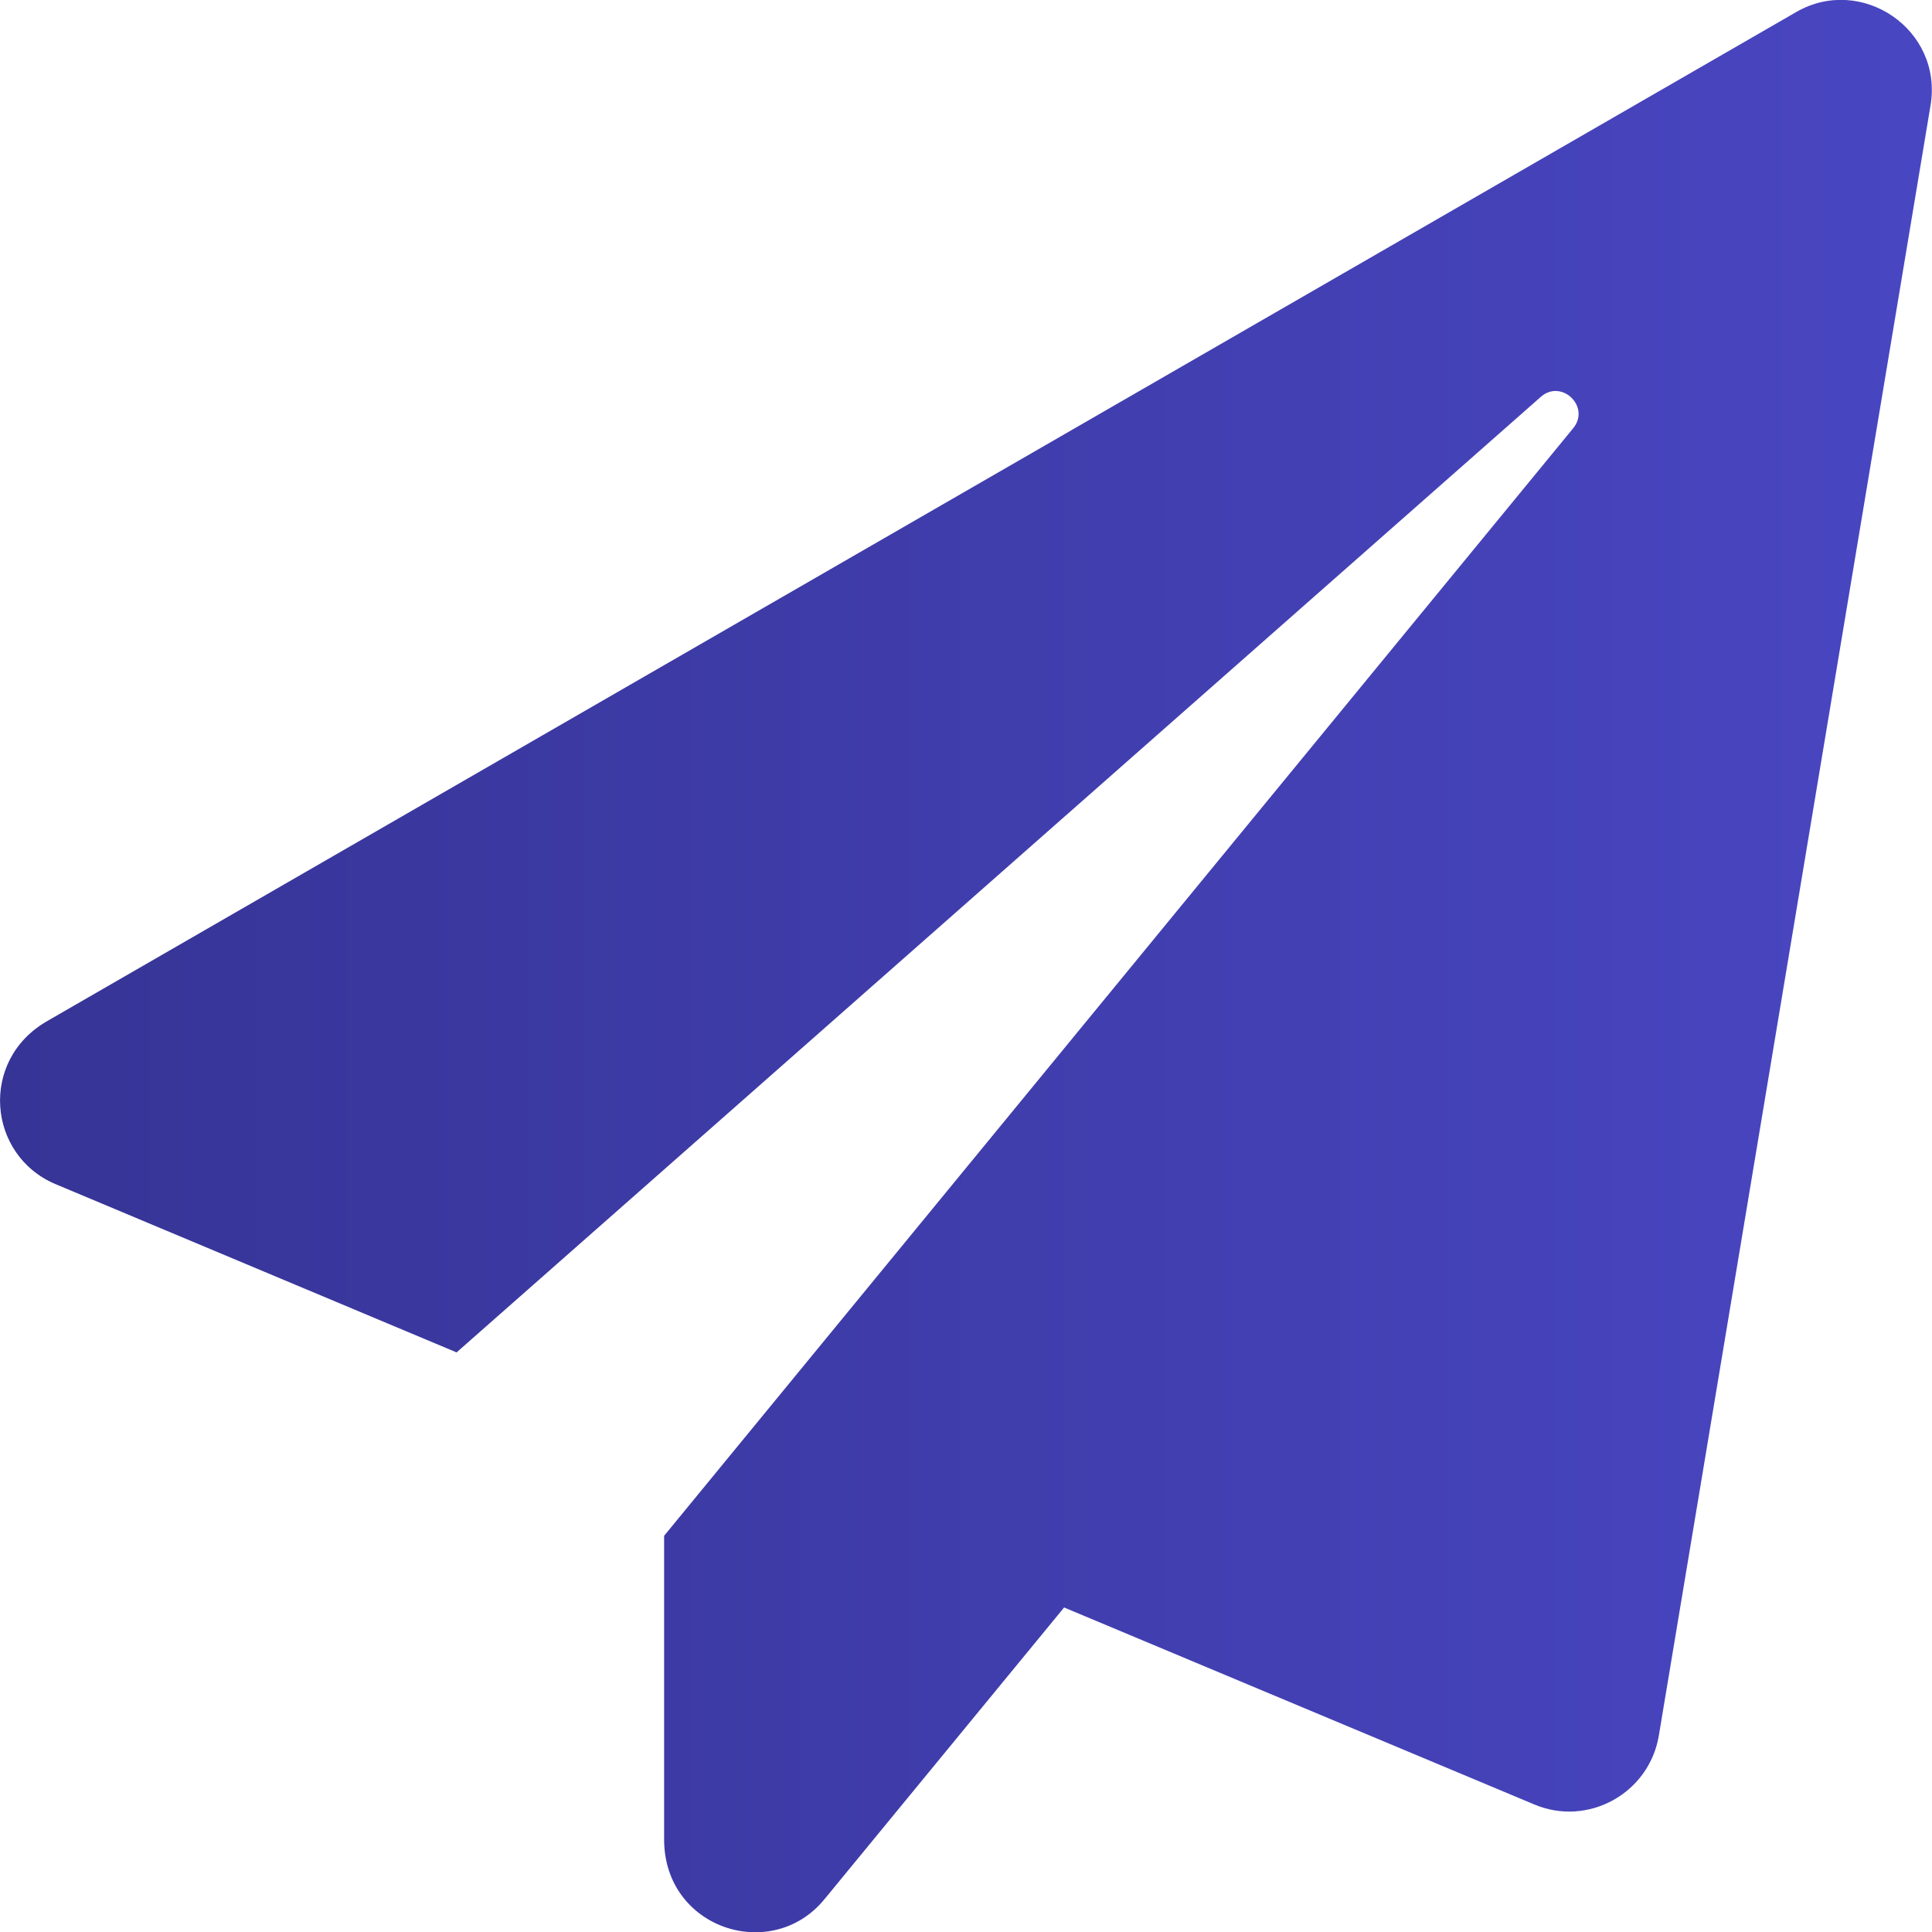
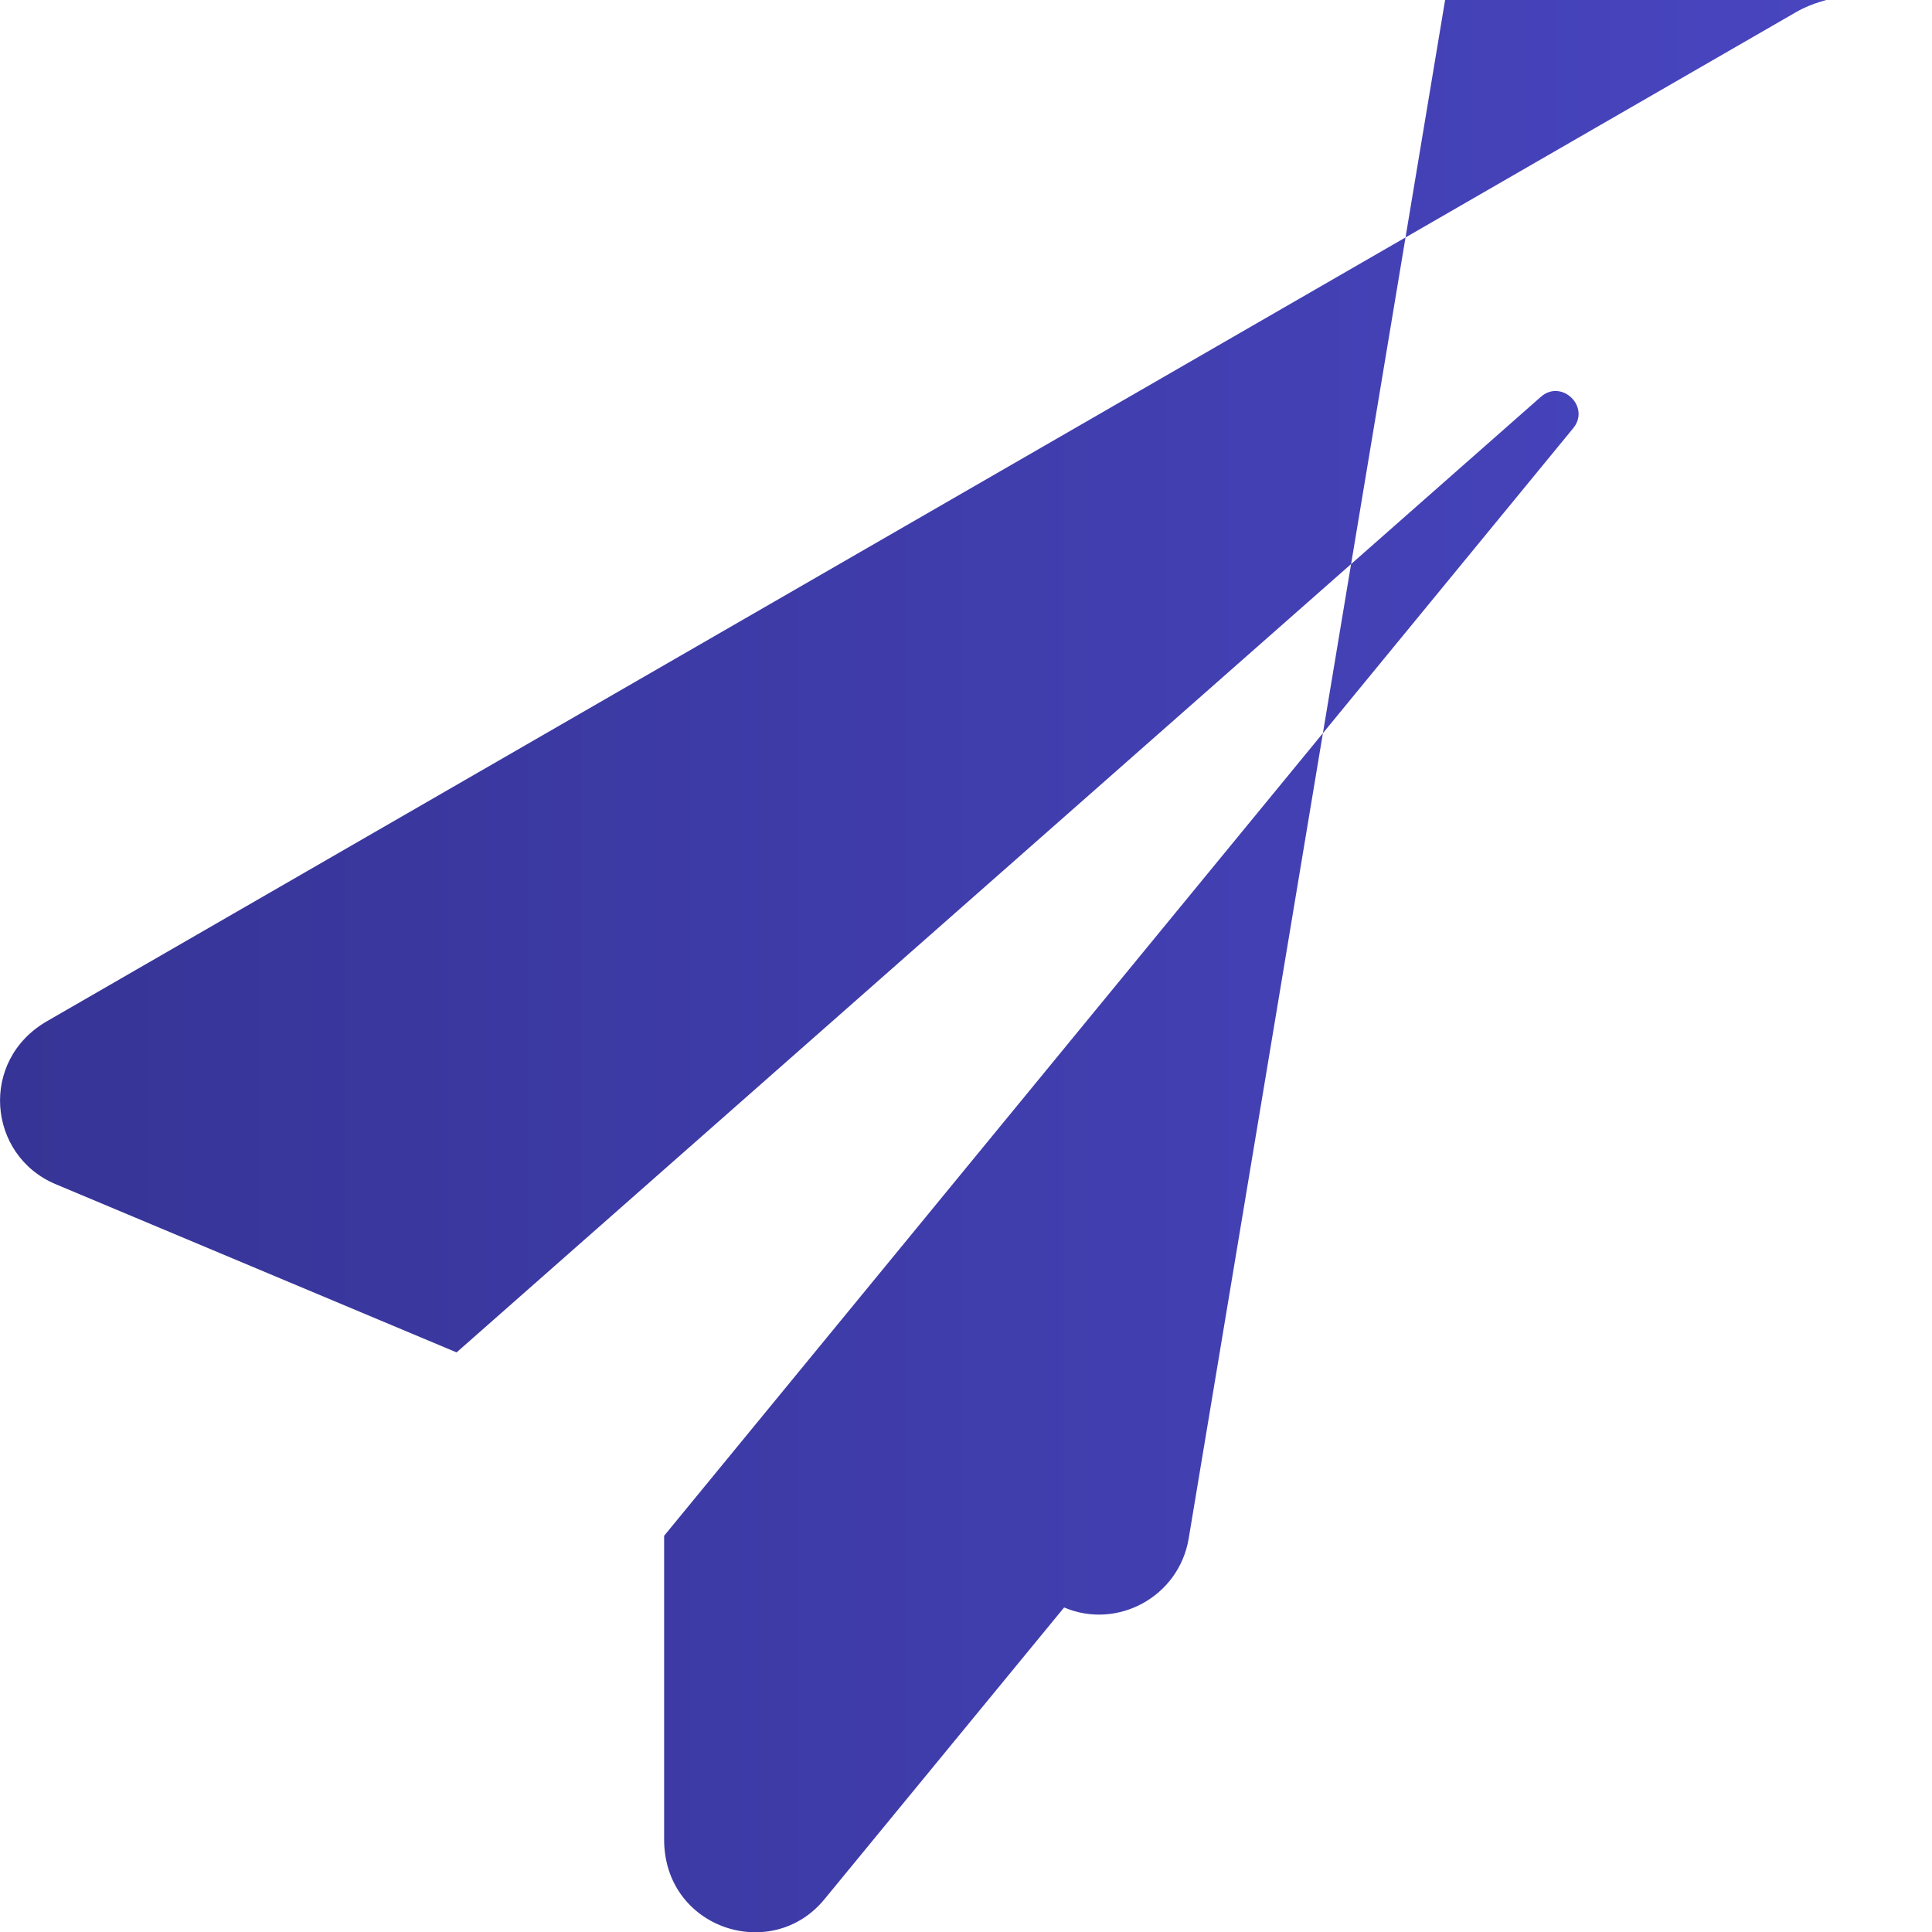
<svg xmlns="http://www.w3.org/2000/svg" aria-hidden="true" focusable="false" data-prefix="fas" data-icon="paper-plane" class="svg-inline--fa fa-paper-plane fa-w-16" role="img" viewBox="0 0 512 512">
  <defs>
    <linearGradient id="Gradient1">
      <stop class="stop1" offset="0%" />
      <stop class="stop2" offset="100%" />
    </linearGradient>
    <style type="text/css">
        #rect1 { fill: url(#Gradient1); }
        .stop1 { stop-color: #363495; }
        .stop2 { stop-color: #4946c2; }
      </style>
  </defs>
-   <path id="rect1" d="M476 3.2L12.5 270.6c-18.1 10.4-15.8 35.6 2.2 43.2L121 358.4l287.3-253.2c5.5-4.9 13.3 2.6 8.6 8.3L176 407v80.5c0 23.6 28.5 32.9 42.5 15.8L282 426l124.6 52.2c14.2 6 30.4-2.9 33-18.2l72-432C515 7.8 493.3-6.8 476 3.2z" />
+   <path id="rect1" d="M476 3.2L12.5 270.6c-18.1 10.4-15.8 35.6 2.2 43.2L121 358.4l287.3-253.2c5.5-4.9 13.3 2.6 8.6 8.3L176 407v80.5c0 23.6 28.5 32.9 42.5 15.8L282 426c14.2 6 30.4-2.9 33-18.2l72-432C515 7.8 493.3-6.8 476 3.2z" />
</svg>